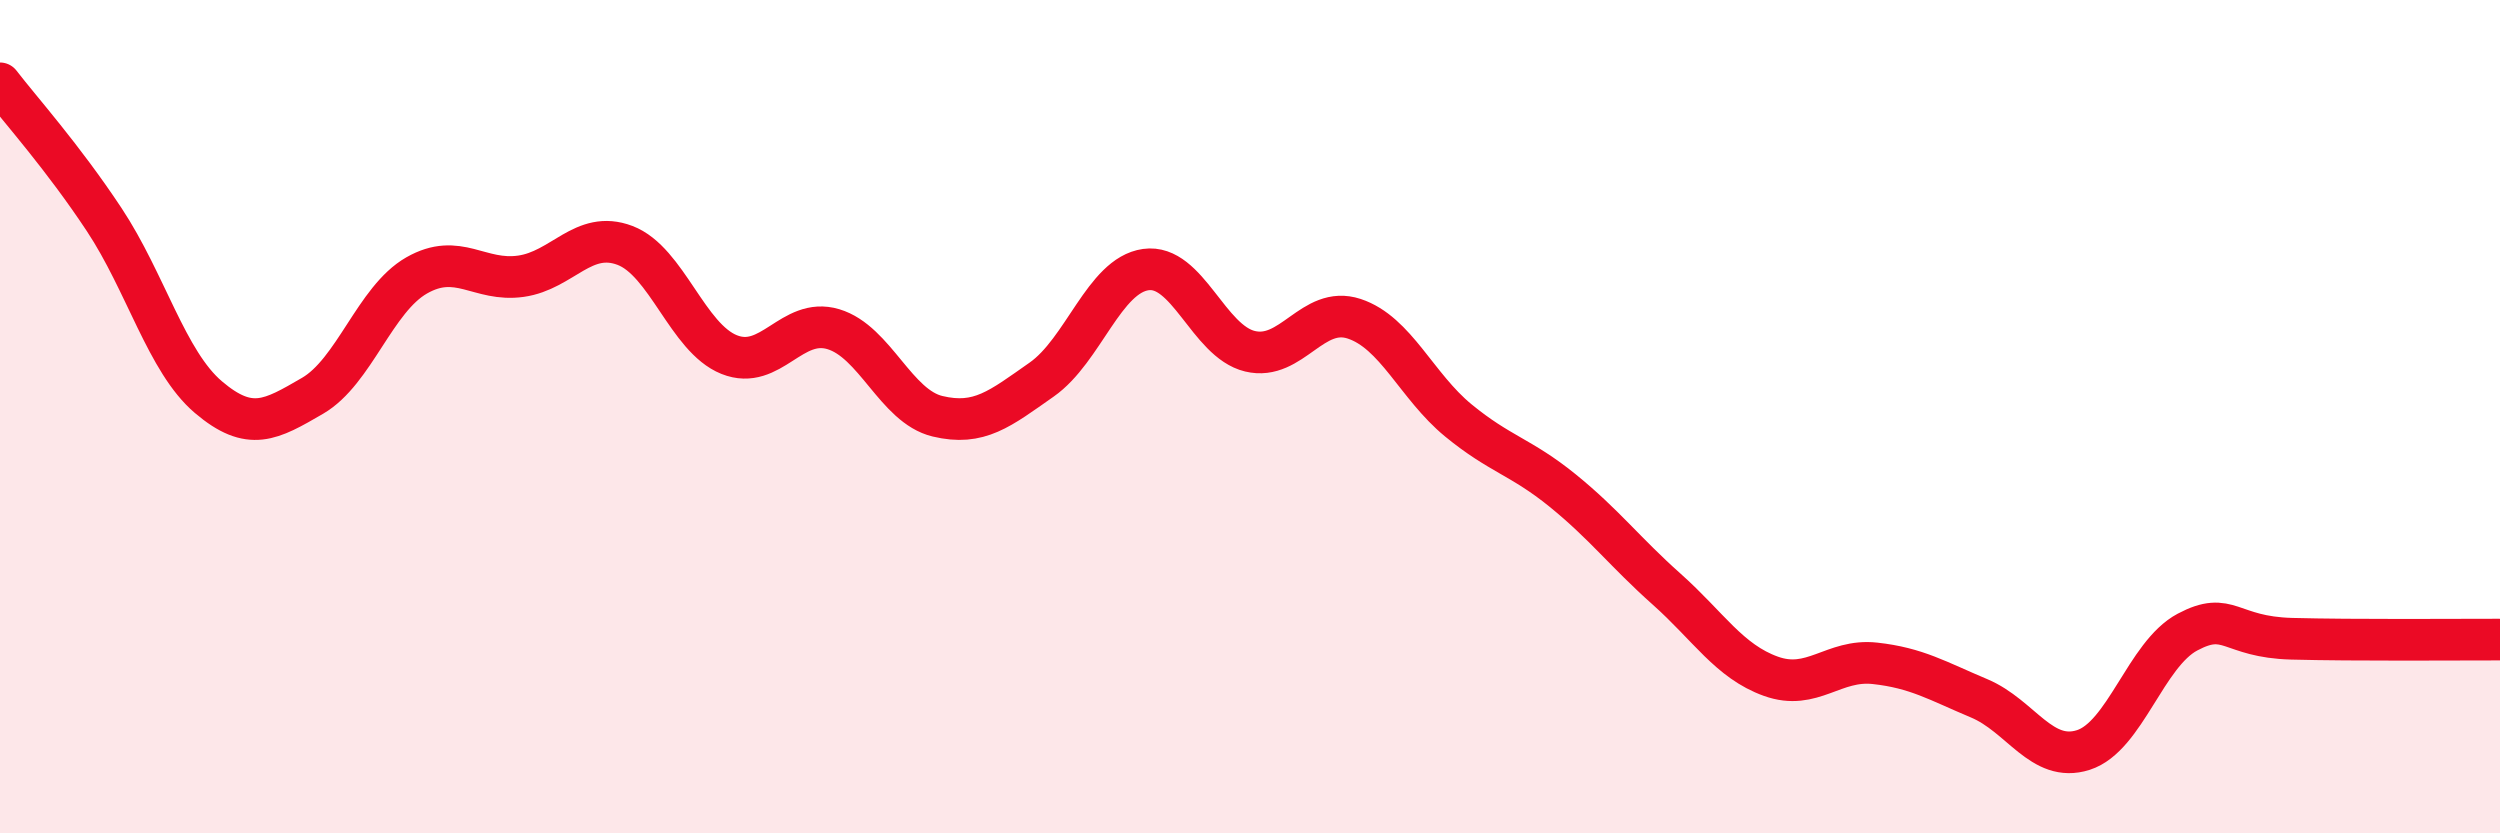
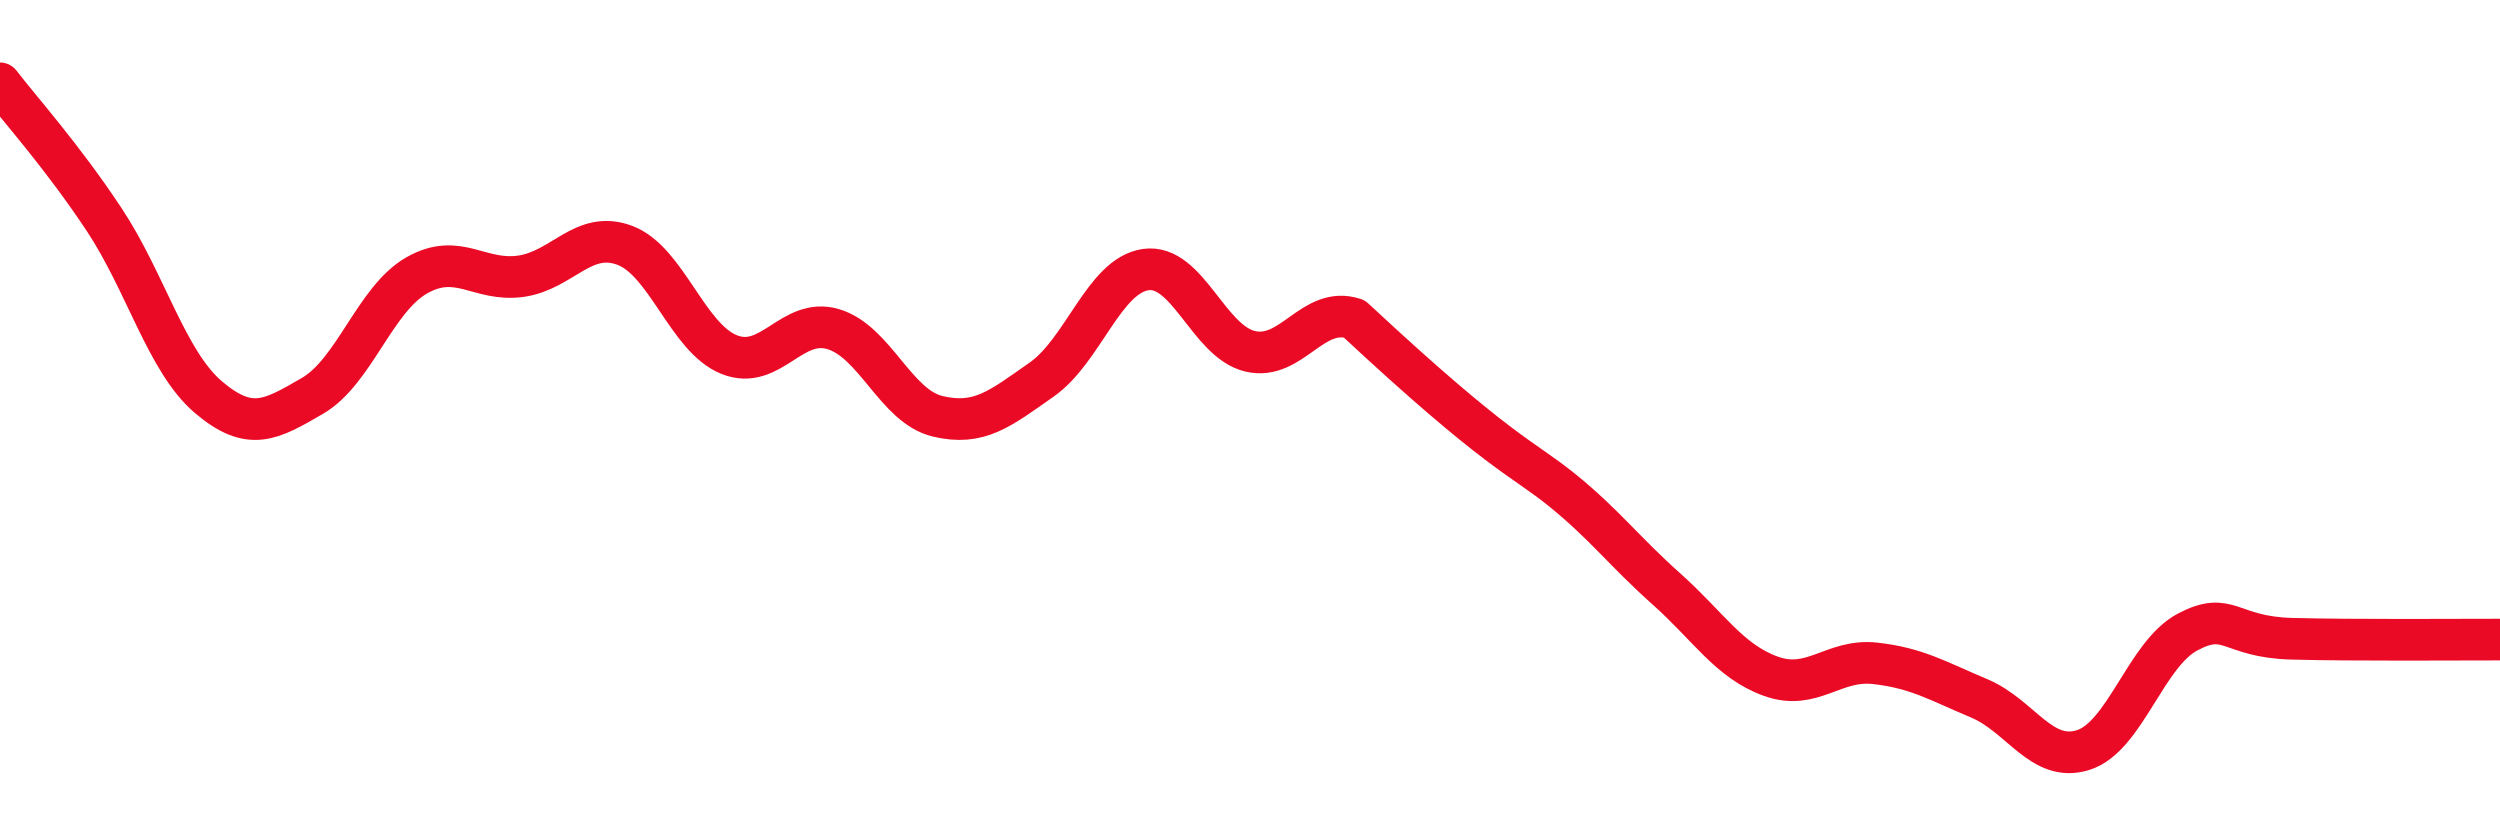
<svg xmlns="http://www.w3.org/2000/svg" width="60" height="20" viewBox="0 0 60 20">
-   <path d="M 0,2 C 0.5,2.65 1.5,3.76 2.5,5.27 C 3.5,6.78 4,8.68 5,9.53 C 6,10.38 6.5,10.08 7.5,9.5 C 8.5,8.92 9,7.18 10,6.61 C 11,6.04 11.5,6.77 12.5,6.63 C 13.5,6.49 14,5.51 15,5.89 C 16,6.27 16.5,8.11 17.5,8.51 C 18.5,8.91 19,7.6 20,7.9 C 21,8.2 21.5,9.75 22.5,9.99 C 23.5,10.23 24,9.81 25,9.11 C 26,8.41 26.5,6.61 27.5,6.47 C 28.5,6.33 29,8.19 30,8.43 C 31,8.67 31.5,7.32 32.5,7.65 C 33.5,7.98 34,9.27 35,10.09 C 36,10.91 36.5,10.96 37.5,11.77 C 38.5,12.58 39,13.25 40,14.14 C 41,15.03 41.5,15.87 42.5,16.23 C 43.5,16.59 44,15.81 45,15.92 C 46,16.03 46.5,16.34 47.5,16.76 C 48.5,17.18 49,18.32 50,18 C 51,17.68 51.5,15.7 52.5,15.17 C 53.5,14.64 53.5,15.29 55,15.33 C 56.5,15.37 59,15.35 60,15.35L60 20L0 20Z" fill="#EB0A25" opacity="0.1" stroke-linecap="round" stroke-linejoin="round" />
-   <path d="M 0,2 C 0.5,2.65 1.5,3.76 2.5,5.27 C 3.5,6.78 4,8.68 5,9.53 C 6,10.38 6.5,10.08 7.5,9.5 C 8.5,8.92 9,7.18 10,6.61 C 11,6.04 11.5,6.77 12.5,6.63 C 13.5,6.49 14,5.51 15,5.89 C 16,6.27 16.5,8.11 17.5,8.51 C 18.5,8.91 19,7.6 20,7.9 C 21,8.2 21.5,9.75 22.5,9.99 C 23.5,10.23 24,9.81 25,9.11 C 26,8.41 26.5,6.61 27.5,6.47 C 28.5,6.33 29,8.19 30,8.43 C 31,8.67 31.5,7.32 32.5,7.65 C 33.5,7.98 34,9.27 35,10.09 C 36,10.91 36.5,10.96 37.5,11.77 C 38.5,12.58 39,13.25 40,14.14 C 41,15.03 41.5,15.87 42.5,16.23 C 43.5,16.59 44,15.81 45,15.92 C 46,16.03 46.5,16.34 47.5,16.76 C 48.5,17.18 49,18.32 50,18 C 51,17.68 51.5,15.7 52.5,15.17 C 53.5,14.64 53.5,15.29 55,15.33 C 56.5,15.37 59,15.35 60,15.35" stroke="#EB0A25" stroke-width="1" fill="none" stroke-linecap="round" stroke-linejoin="round" />
+   <path d="M 0,2 C 0.5,2.65 1.5,3.76 2.5,5.27 C 3.5,6.78 4,8.68 5,9.53 C 6,10.38 6.5,10.08 7.5,9.5 C 8.5,8.92 9,7.18 10,6.61 C 11,6.04 11.5,6.77 12.5,6.63 C 13.5,6.49 14,5.51 15,5.89 C 16,6.27 16.5,8.11 17.5,8.51 C 18.5,8.91 19,7.6 20,7.9 C 21,8.2 21.5,9.75 22.5,9.99 C 23.5,10.23 24,9.81 25,9.11 C 26,8.41 26.5,6.61 27.5,6.47 C 28.5,6.33 29,8.19 30,8.43 C 31,8.67 31.5,7.32 32.5,7.65 C 36,10.91 36.5,10.96 37.5,11.77 C 38.5,12.58 39,13.25 40,14.14 C 41,15.03 41.5,15.87 42.5,16.23 C 43.5,16.59 44,15.81 45,15.92 C 46,16.03 46.5,16.34 47.5,16.76 C 48.5,17.18 49,18.32 50,18 C 51,17.68 51.5,15.7 52.5,15.17 C 53.5,14.64 53.5,15.29 55,15.33 C 56.5,15.37 59,15.35 60,15.35" stroke="#EB0A25" stroke-width="1" fill="none" stroke-linecap="round" stroke-linejoin="round" />
</svg>